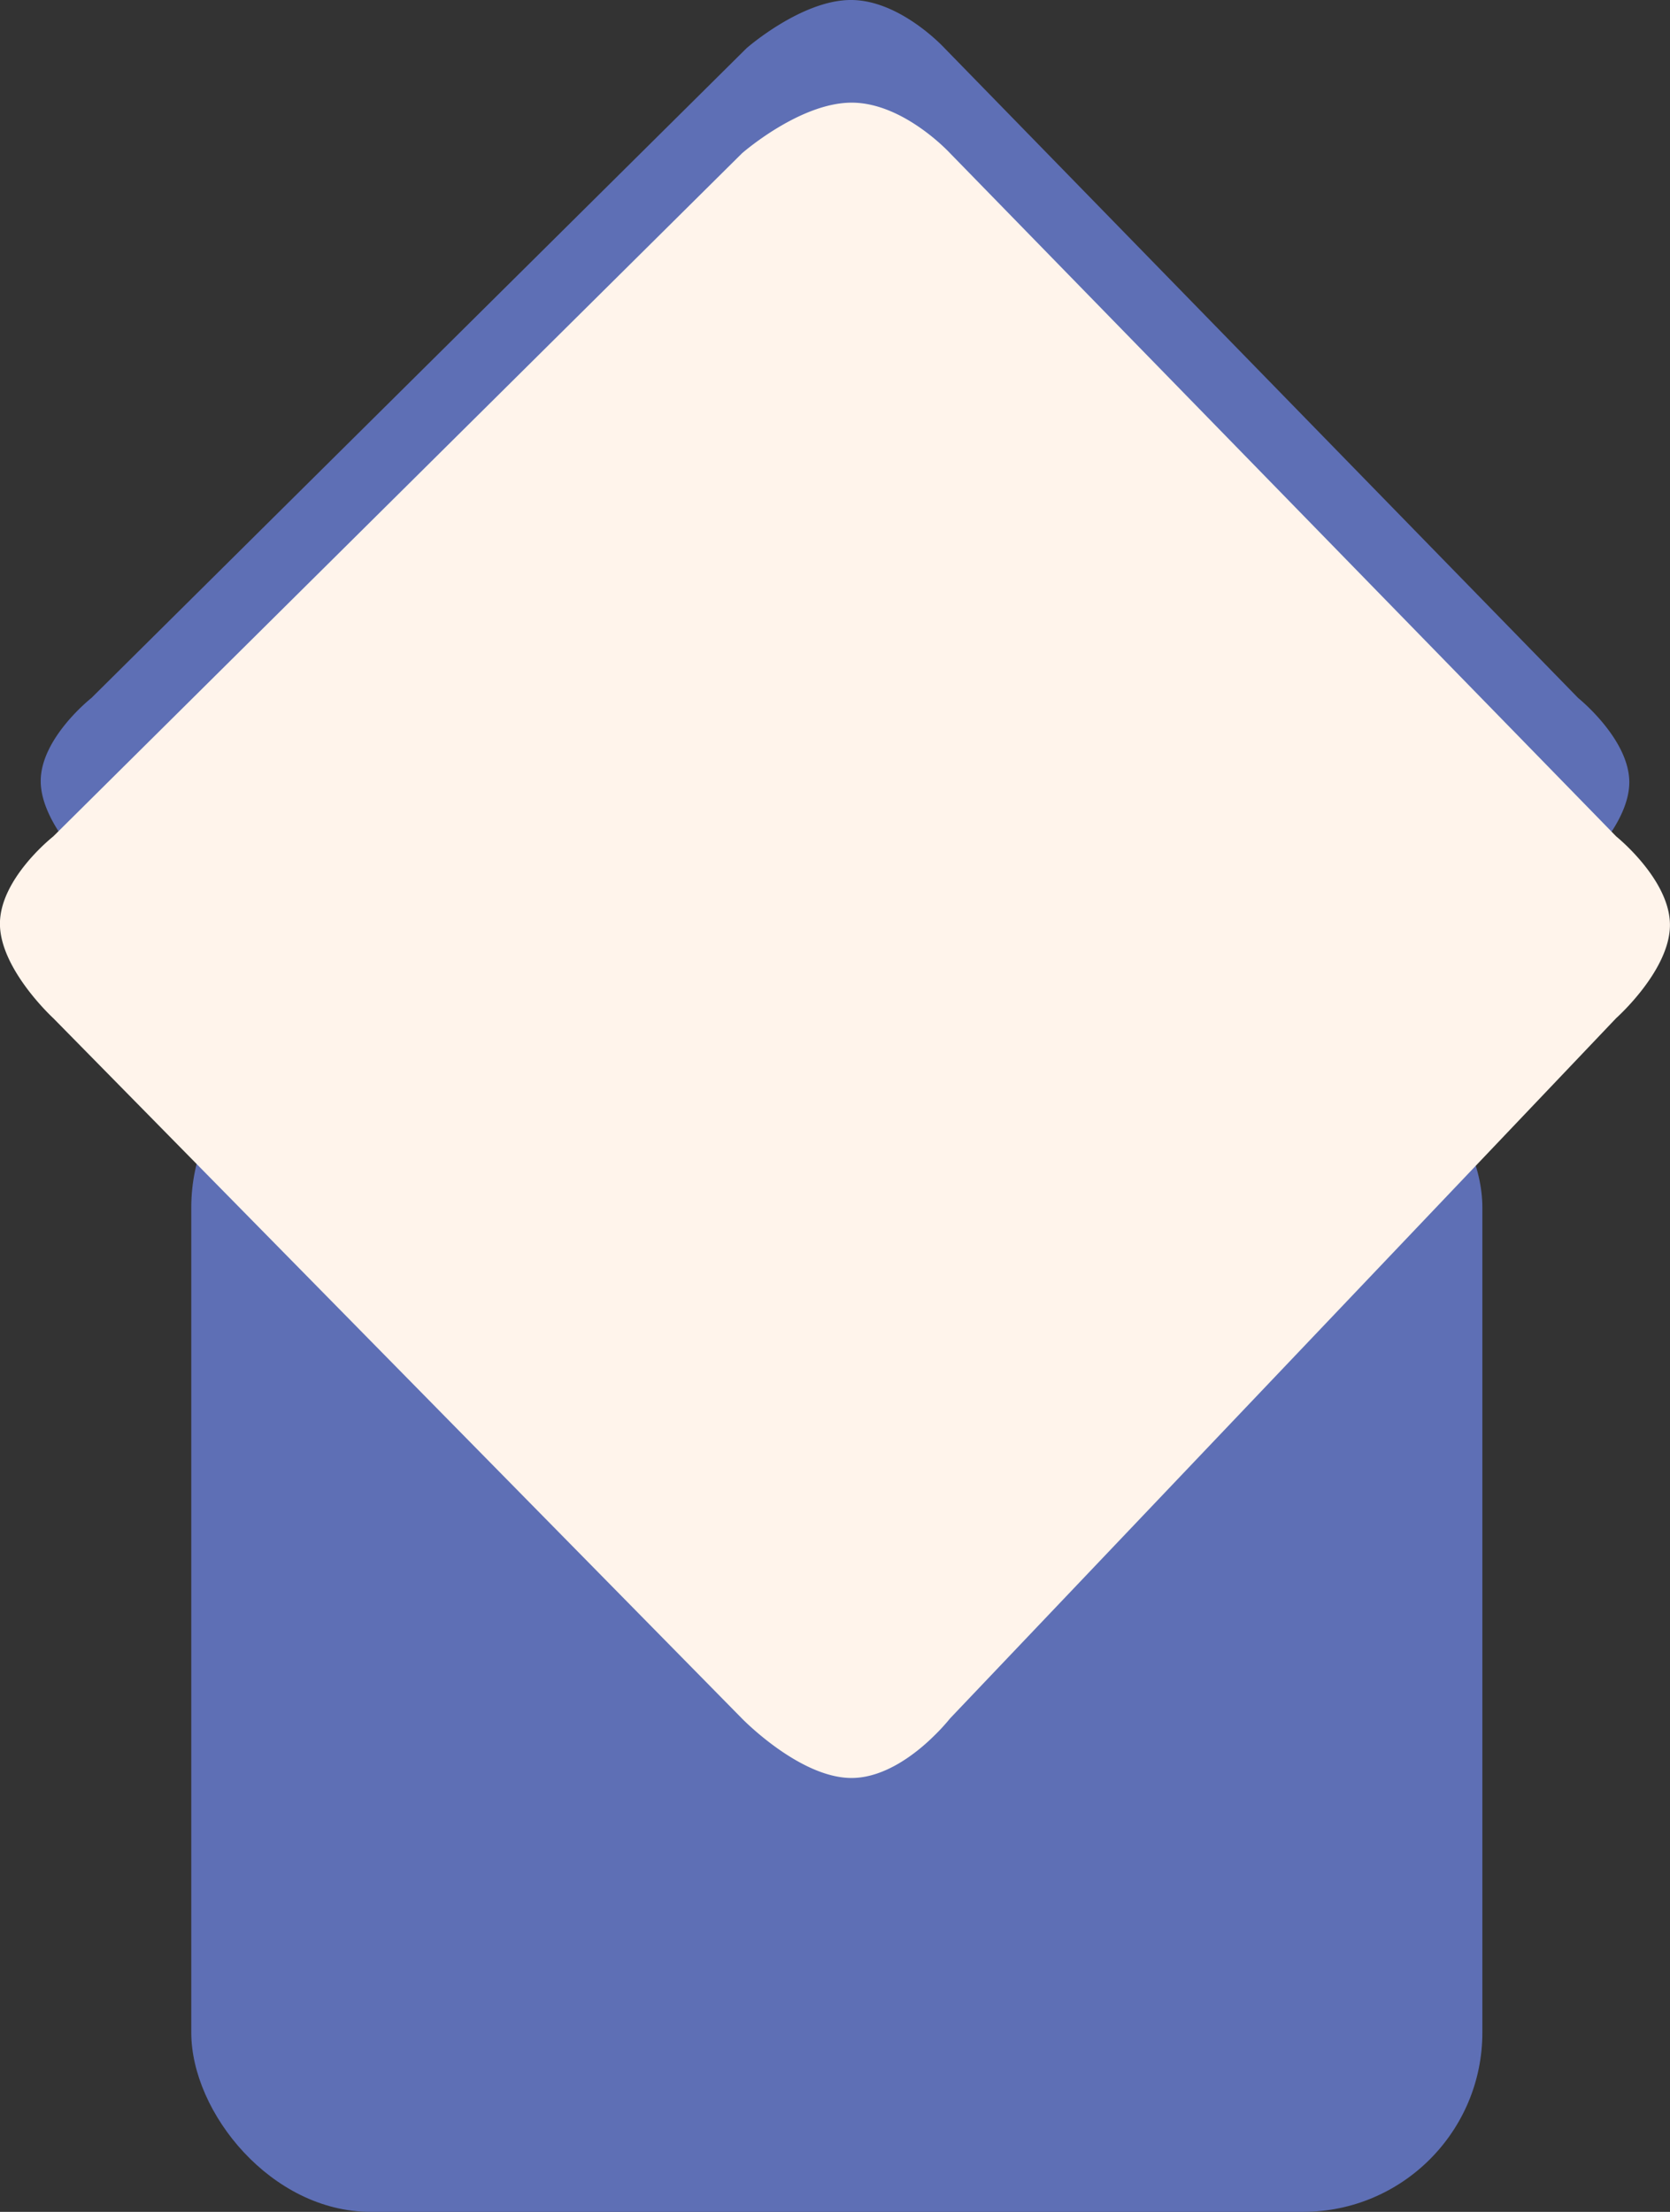
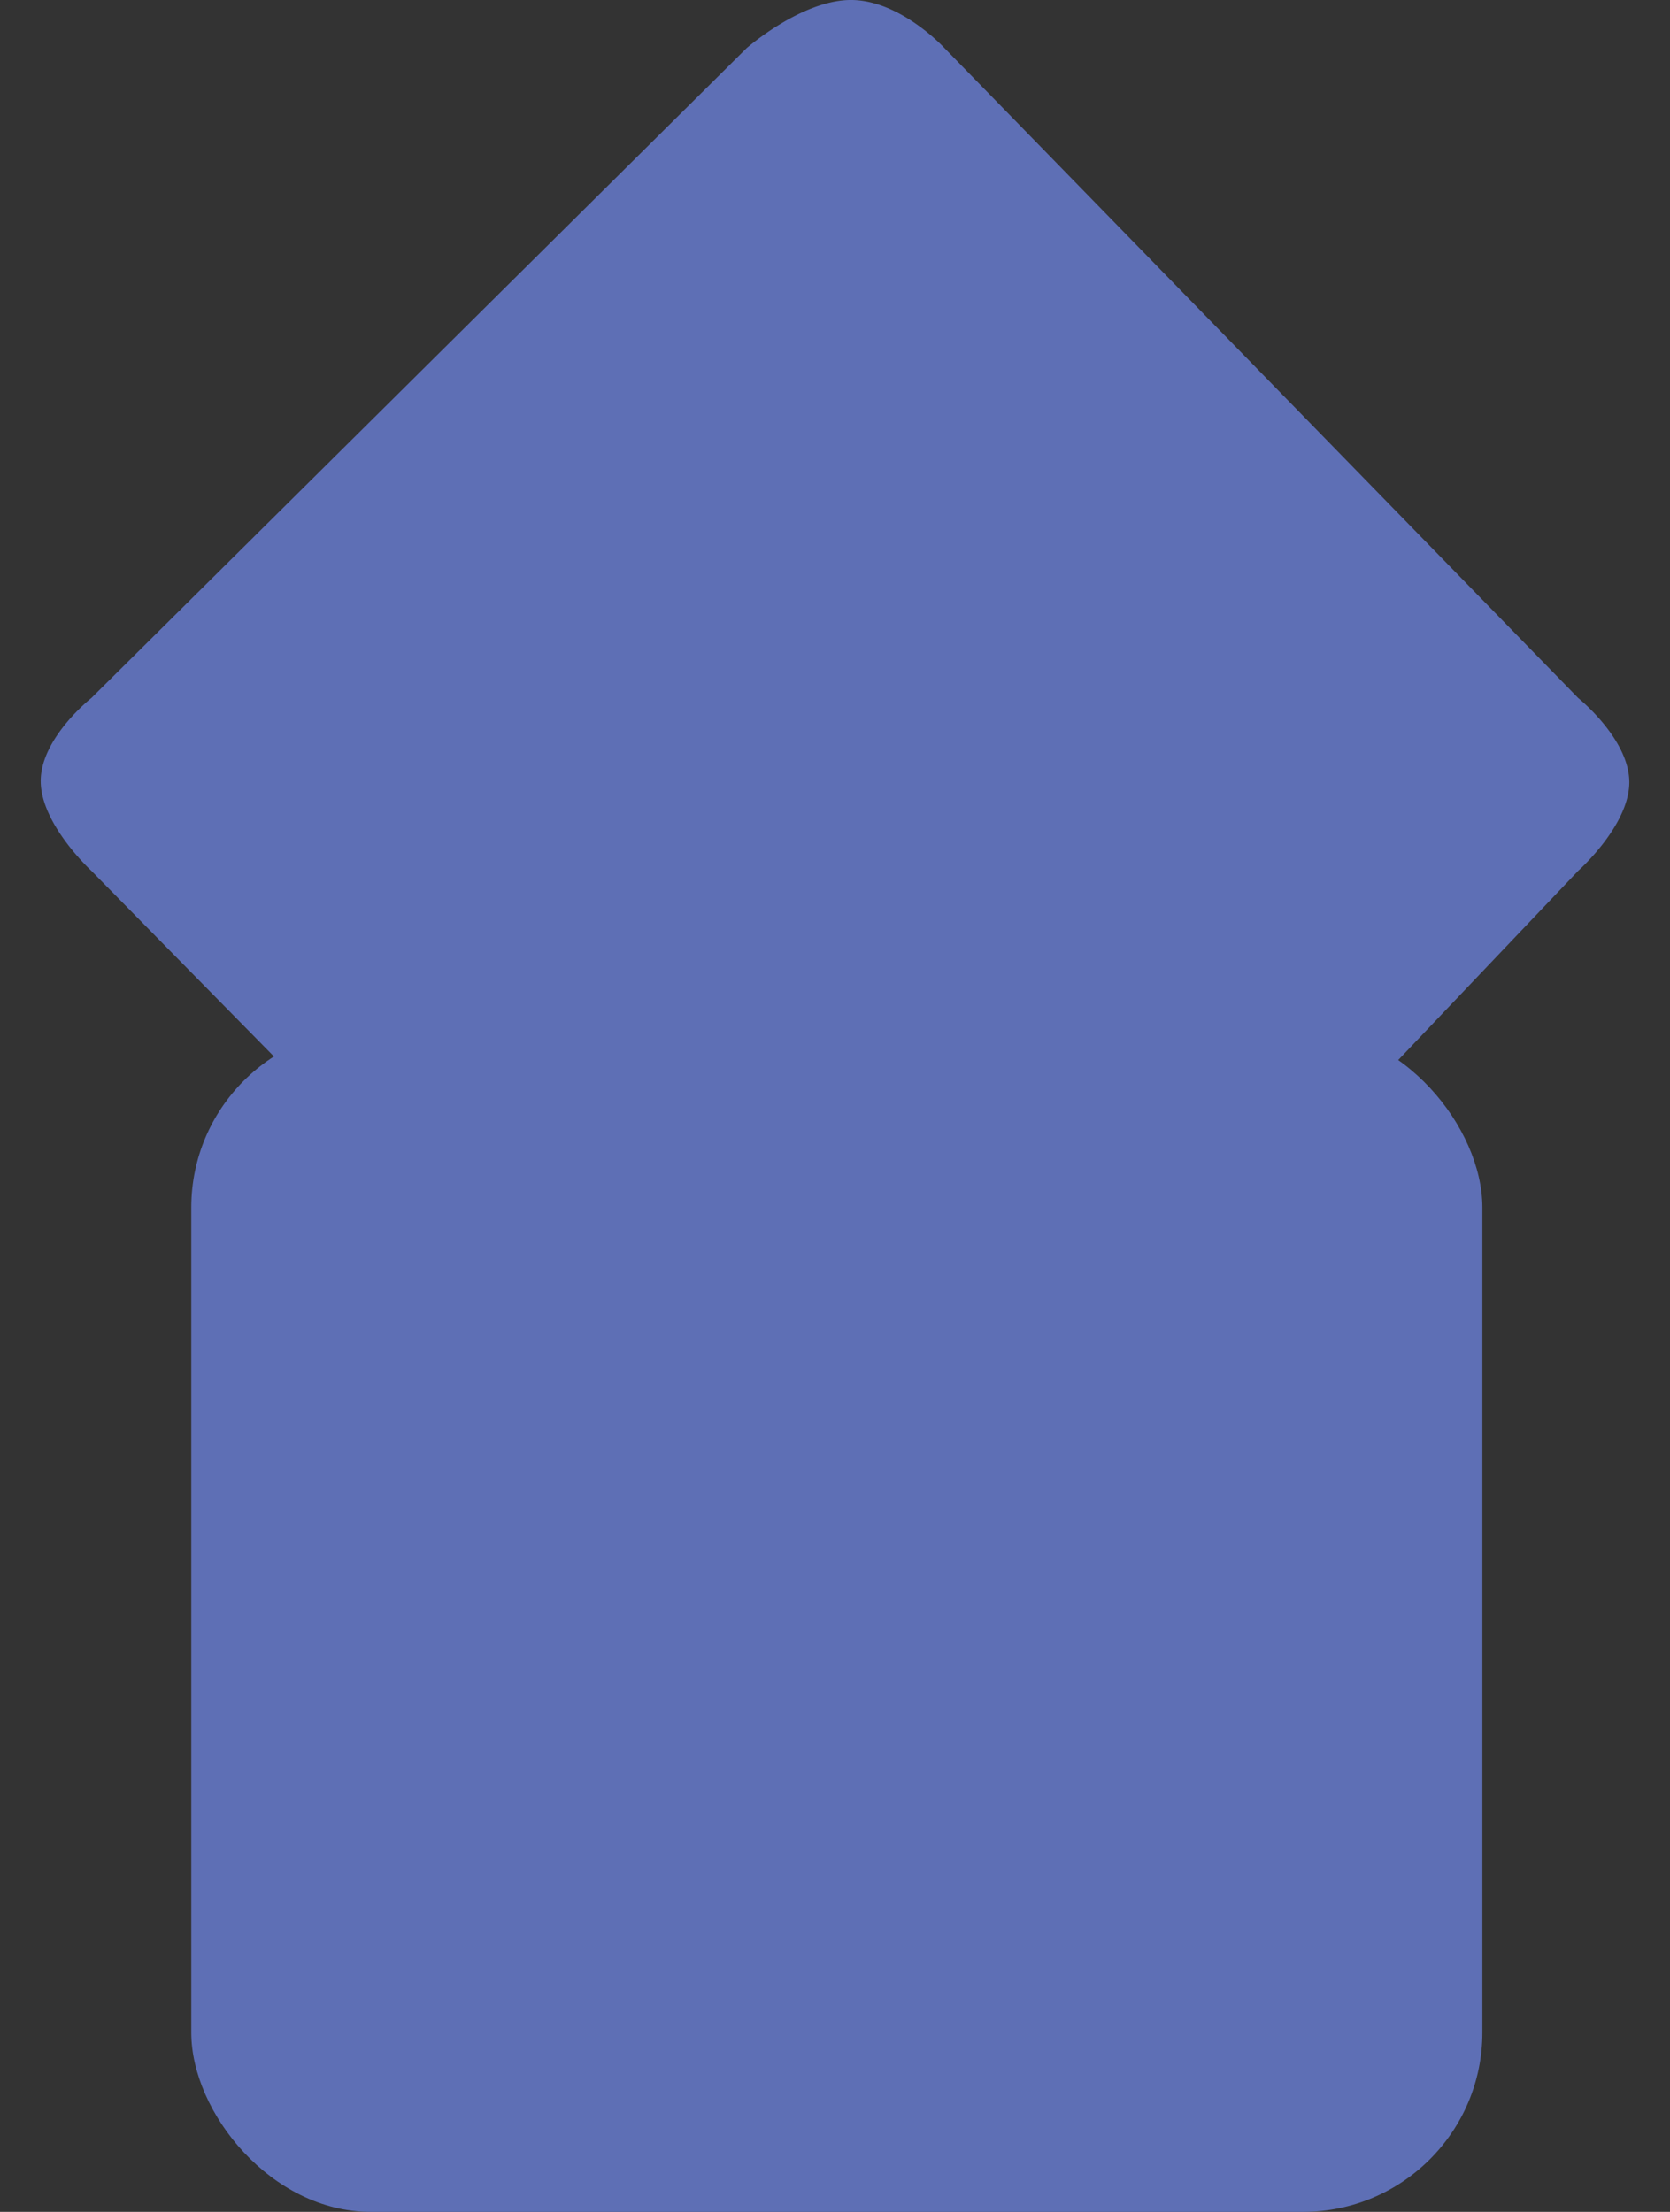
<svg xmlns="http://www.w3.org/2000/svg" id="Component_144_1" data-name="Component 144 – 1" width="139.695" height="185" viewBox="0 0 139.695 185">
  <rect x="0" y="0" width="139.695" height="185" fill="#333333" stroke="none" />
  <path id="Path_7297" data-name="Path 7297" d="M-3819.62,3711.95s4.589-4.031,8.73-4.031,7.833,4.031,7.833,4.031l53,54.352s4.276,3.431,4.276,7.045-4.276,7.41-4.276,7.41l-53,55.713a16.39,16.39,0,0,1-1.3,1.418c-1.327,1.31-3.841,3.327-6.541,3.327-4.141,0-8.735-4.745-8.735-4.745l-54.794-55.713s-4.238-3.893-4.238-7.507,4.238-6.948,4.238-6.948Z" transform="translate(3882.071 -3707.92)" fill="#5e6fb5" />
  <rect id="Rectangle_429" data-name="Rectangle 429" width="108" height="99" rx="15" transform="translate(16 86)" fill="#5e6fb5" />
-   <path id="Path_7298" data-name="Path 7298" d="M-3816.6,3712.157s4.824-4.237,9.177-4.237,8.235,4.237,8.235,4.237l55.717,57.136s4.495,3.607,4.495,7.406-4.495,7.789-4.495,7.789l-55.717,58.567a17.256,17.256,0,0,1-1.371,1.49c-1.395,1.378-4.037,3.5-6.876,3.5-4.353,0-9.182-4.989-9.182-4.989l-57.6-58.567s-4.455-4.092-4.455-7.891,4.455-7.3,4.455-7.3Z" transform="translate(3878.667 -3699.334)" fill="#fff4eb" />
</svg>